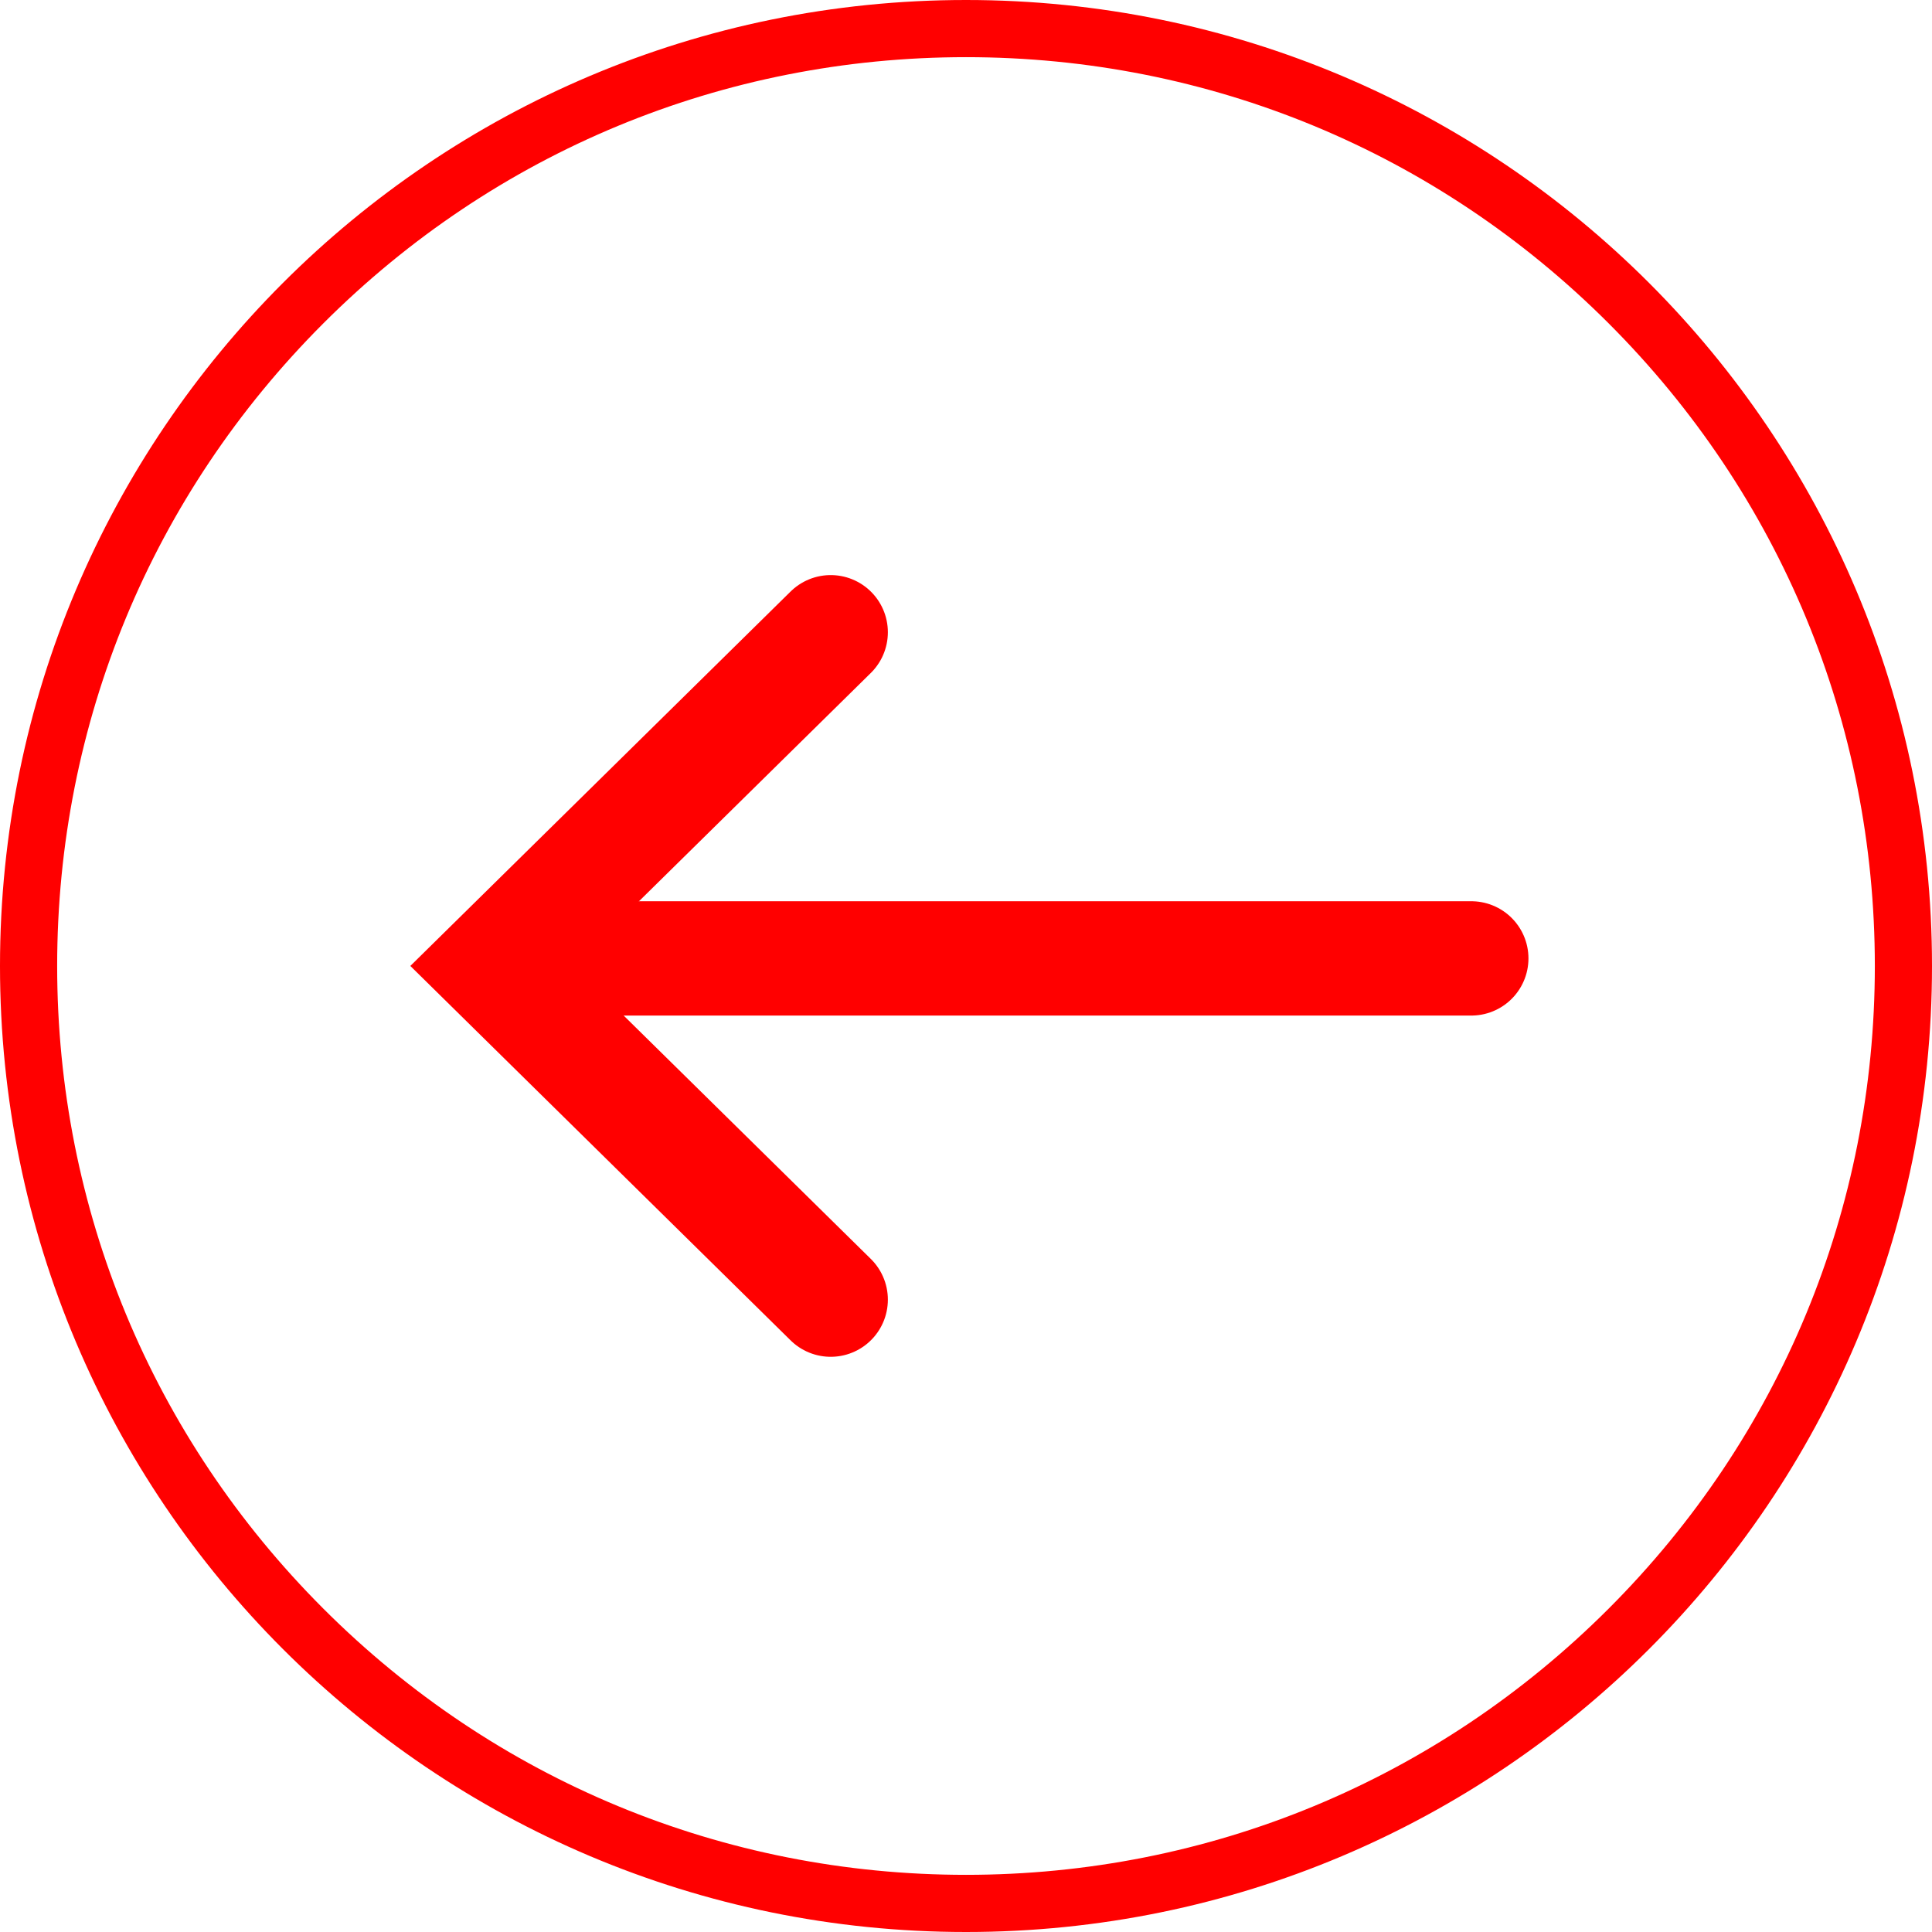
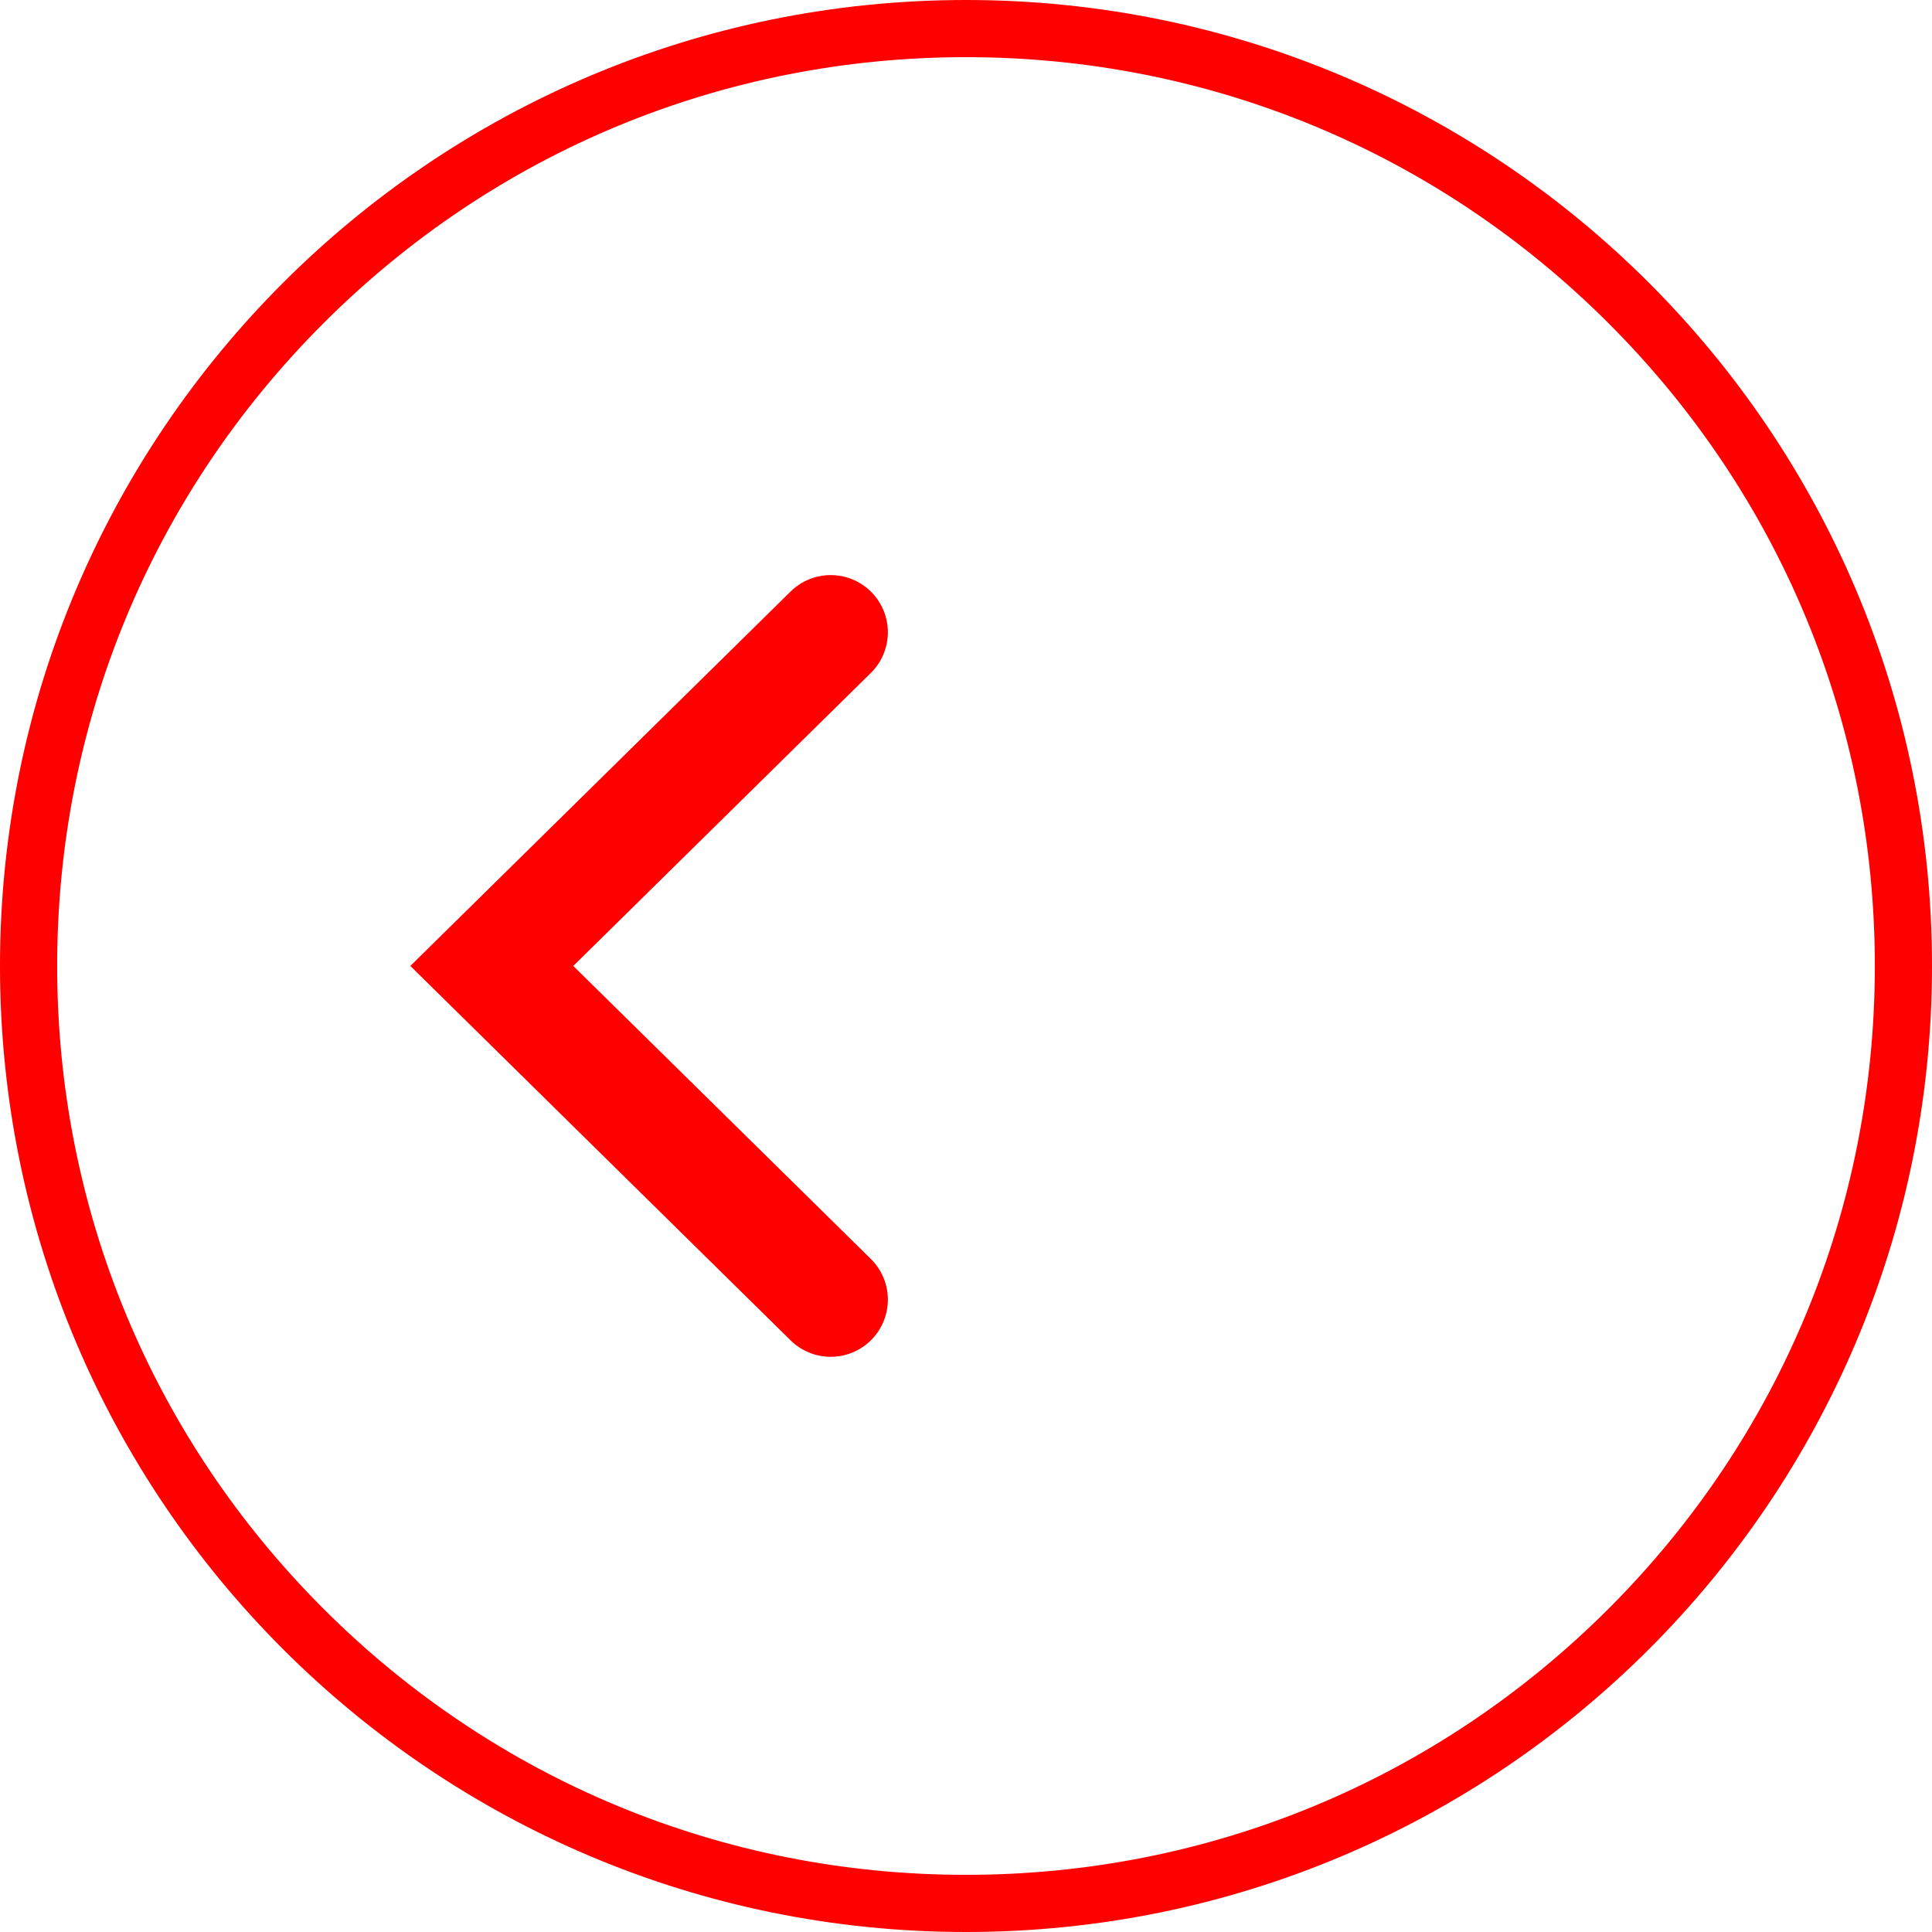
<svg xmlns="http://www.w3.org/2000/svg" width="33.8" height="33.8" viewBox="0 0 33.8 33.8">
  <defs>
    <style>.a,.b{fill:none;}.b{stroke:red;stroke-linecap:round;stroke-width:2px;}.c,.d{stroke:none;}.d{fill:red;}</style>
  </defs>
  <g class="a" transform="translate(0 0)">
-     <path class="c" d="M16.9,0A16.9,16.9,0,1,0,33.8,16.9,16.9,16.9,0,0,0,16.9,0Z" />
    <path class="d" d="M 16.9 1 C 12.653 1 8.66 2.654 5.657 5.657 C 2.654 8.66 1 12.653 1 16.9 C 1 21.147 2.654 25.14 5.657 28.143 C 8.66 31.146 12.653 32.8 16.9 32.8 C 21.147 32.8 25.14 31.146 28.143 28.143 C 31.146 25.14 32.8 21.147 32.8 16.9 C 32.8 12.653 31.146 8.66 28.143 5.657 C 25.14 2.654 21.147 1 16.9 1 M 16.9 0 C 26.234 0 33.8 7.566 33.8 16.9 C 33.8 26.234 26.234 33.8 16.9 33.8 C 7.566 33.8 0 26.234 0 16.9 C 0 7.566 7.566 0 16.9 0 Z" />
  </g>
  <g transform="translate(8.604 11.061)">
    <g transform="translate(0 0)">
-       <path class="b" d="M970.626,5966.738H953.888" transform="translate(-953.49 -5961.032)" />
      <path class="b" d="M1003.088,5957.308l-5.929,5.838,5.929,5.838" transform="translate(-997.159 -5957.308)" />
    </g>
  </g>
</svg>